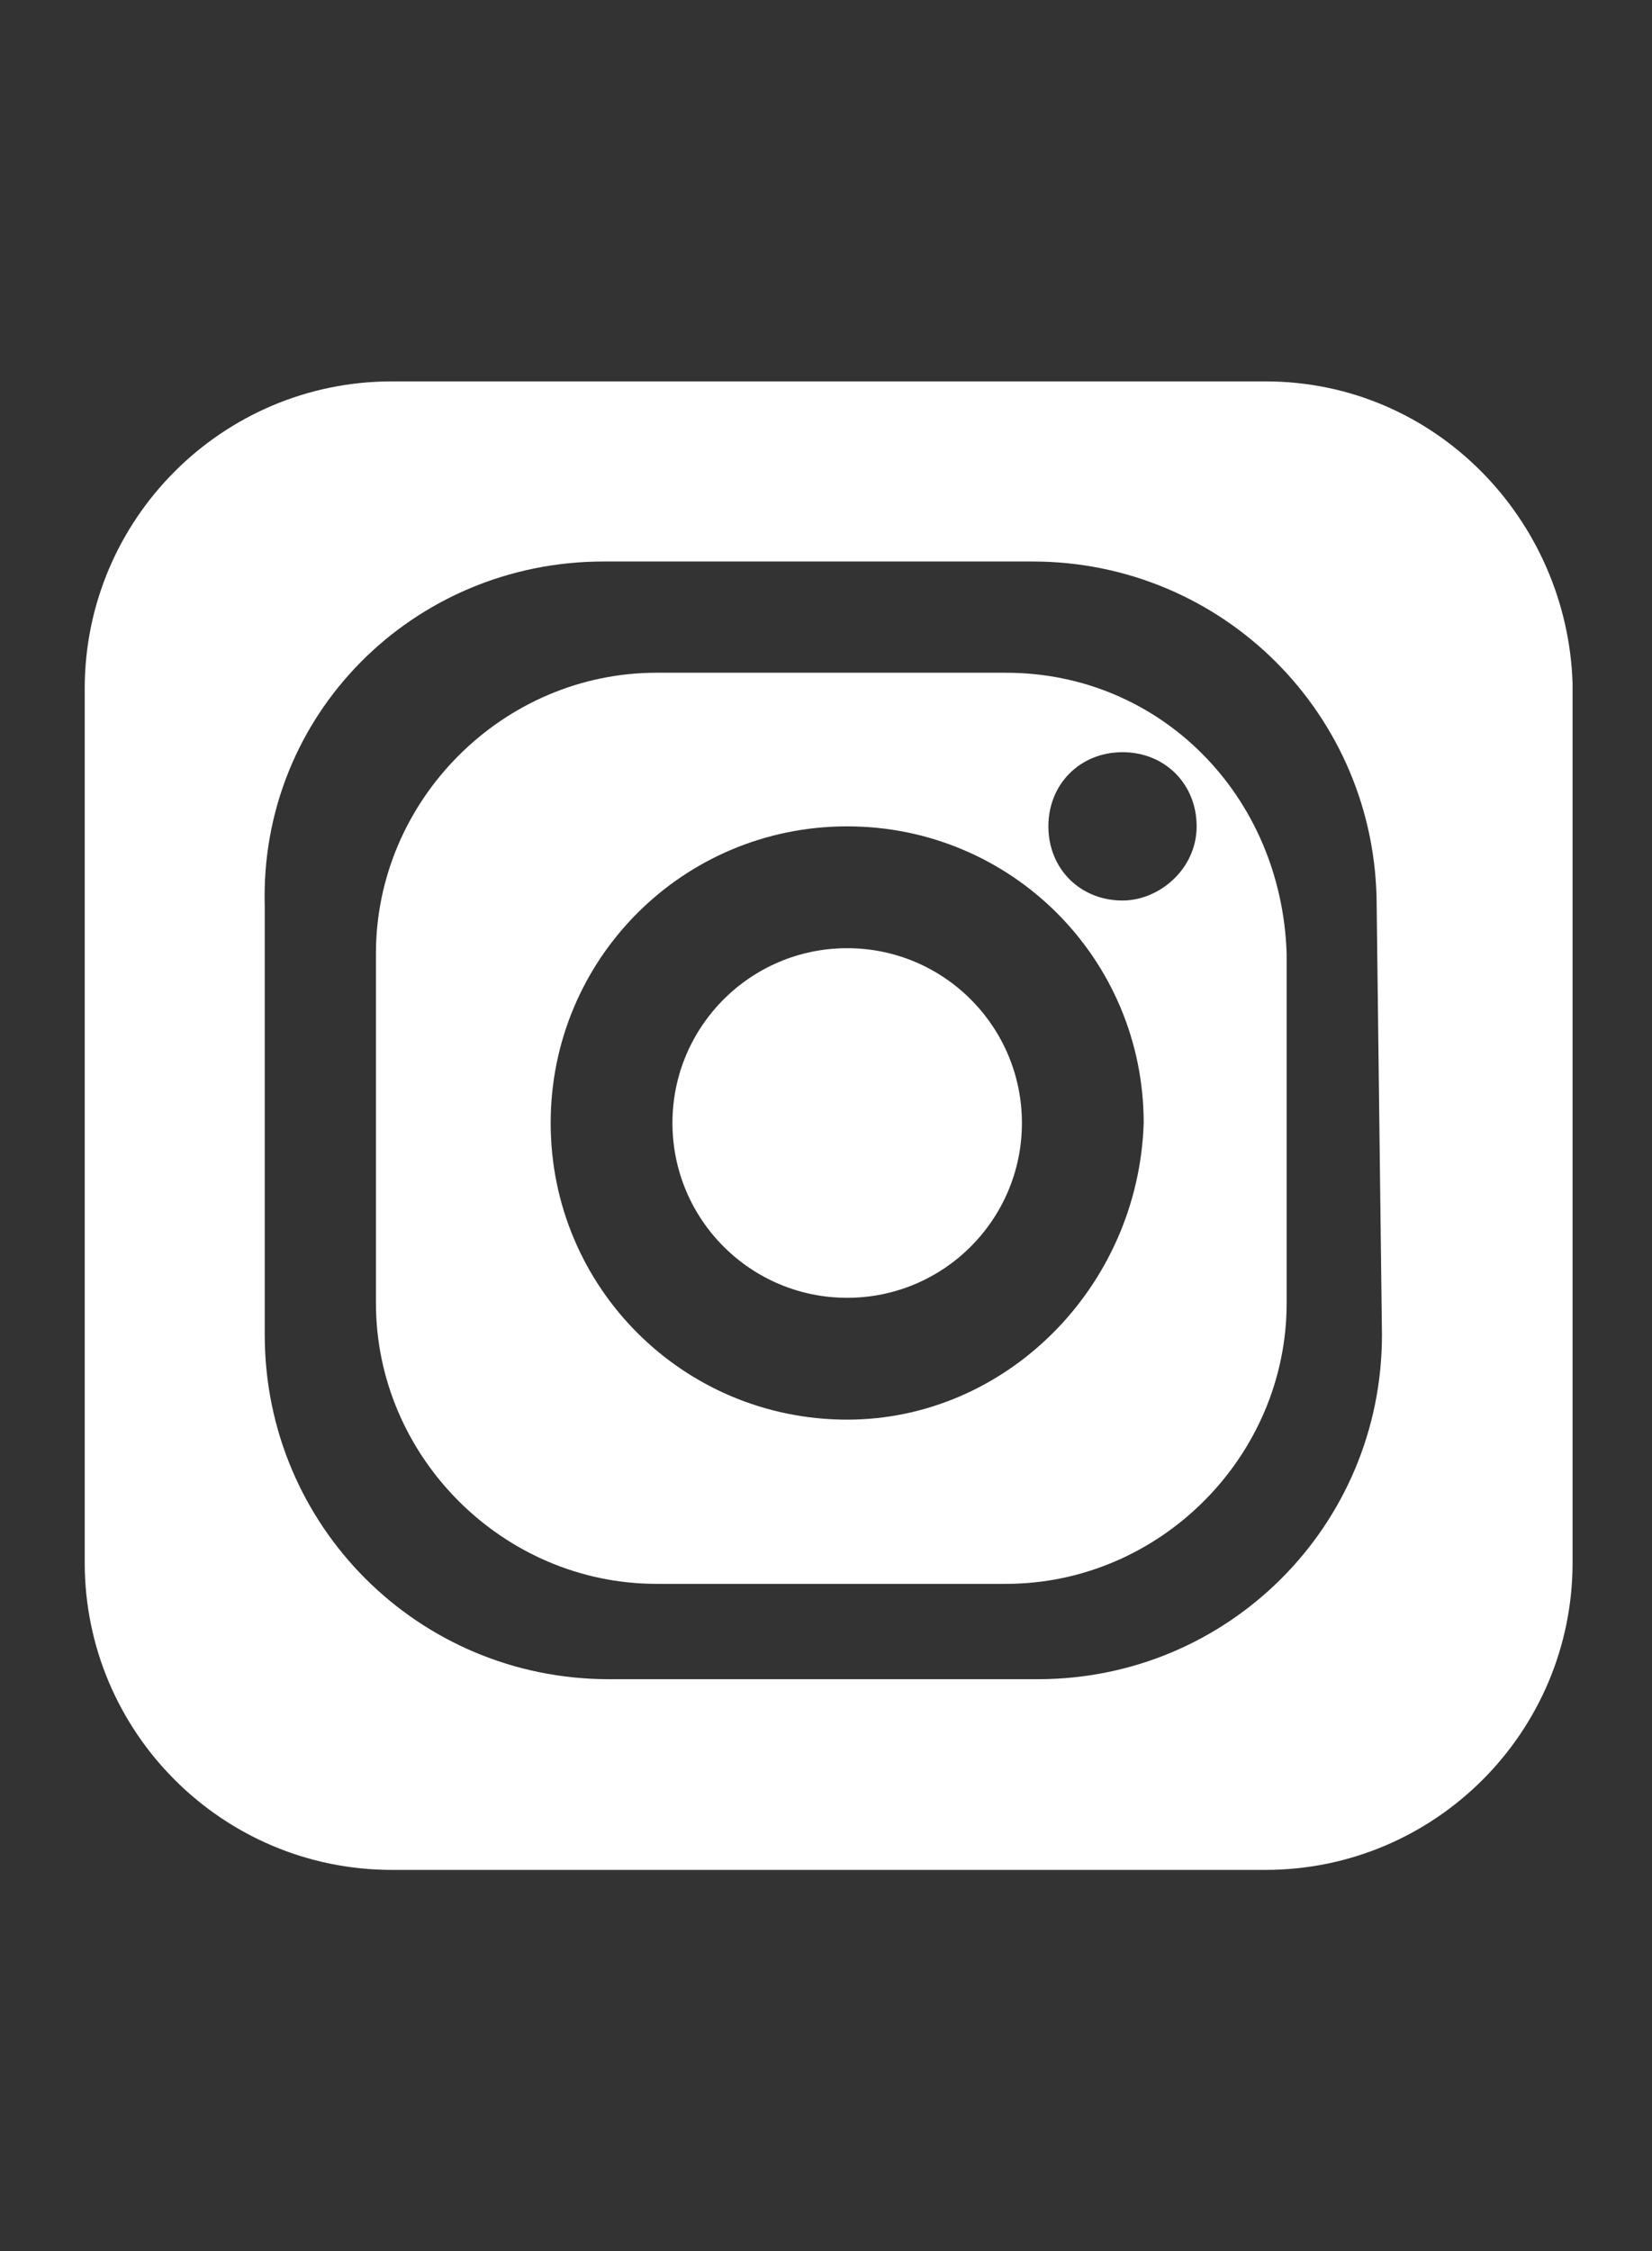
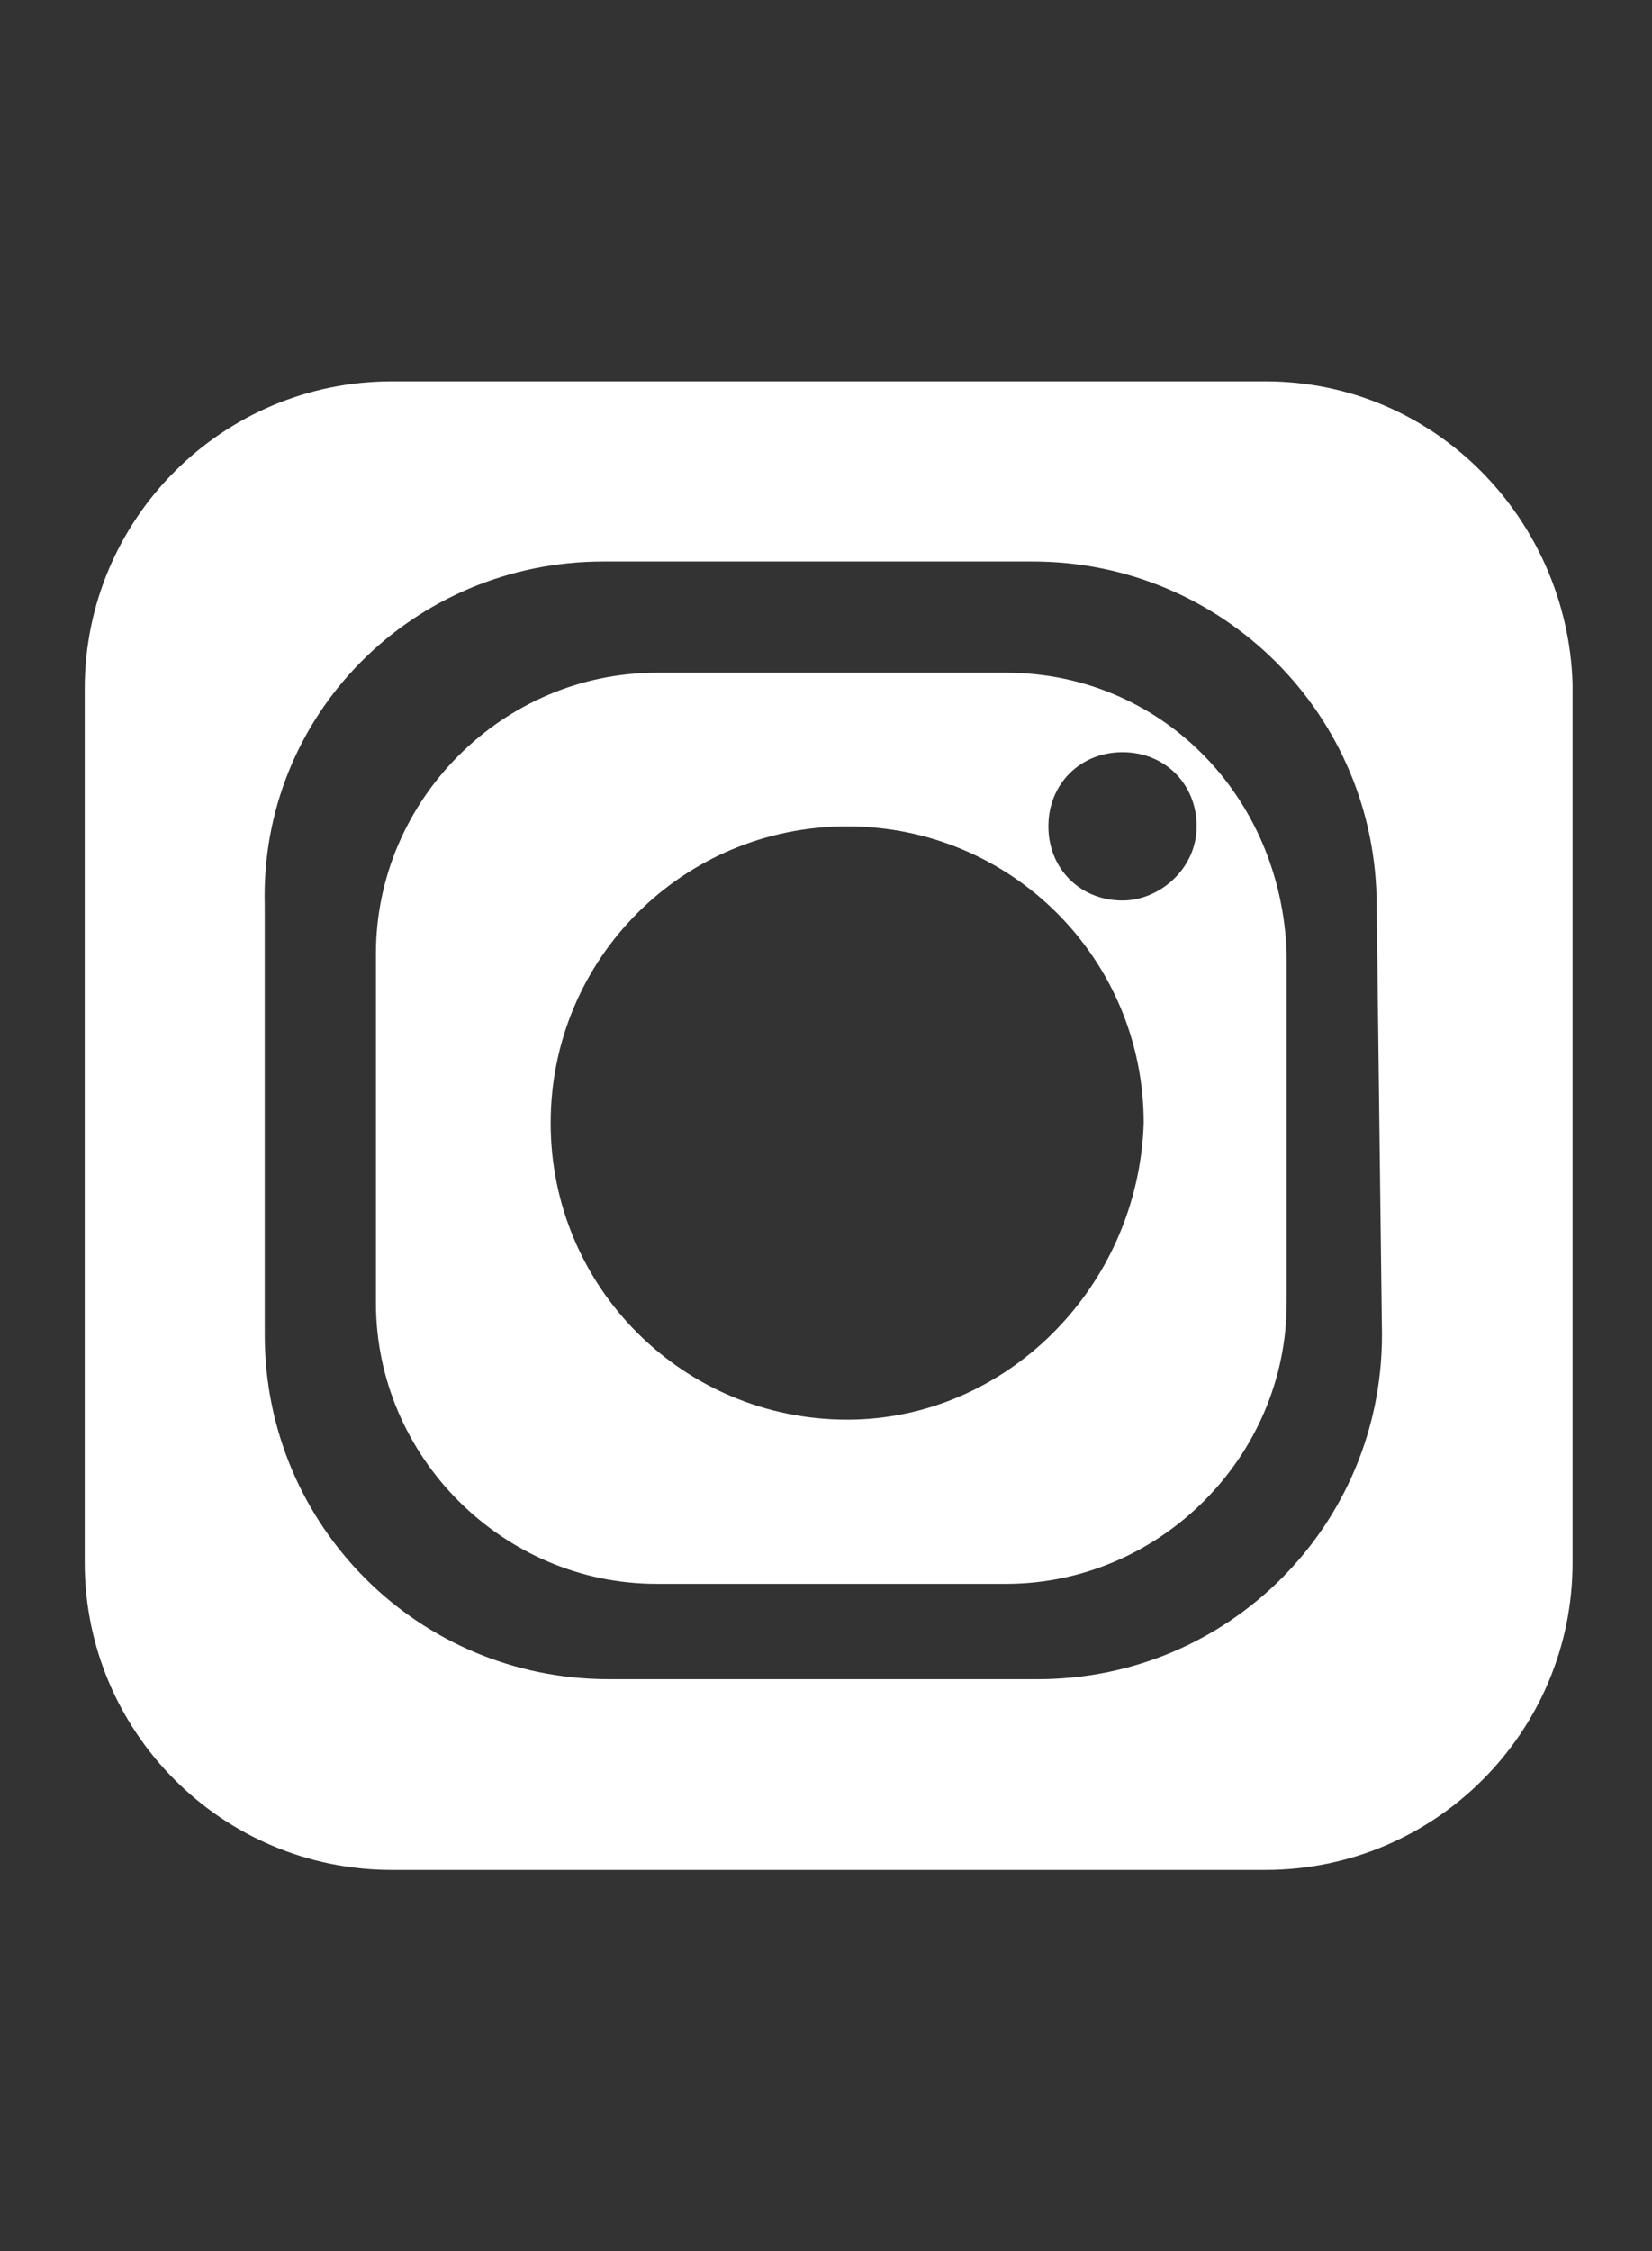
<svg xmlns="http://www.w3.org/2000/svg" version="1.1" id="Layer_1" x="0px" y="0px" viewBox="-281 399.4 31.2 42.5" style="enable-background:new -281 399.4 31.2 42.5;" xml:space="preserve">
  <rect x="-281" y="399.4" width="31.2" height="42.5" fill="#333333" stroke="none" />
  <style type="text/css">
	.st0{fill:#FFFFFF;}
</style>
  <g id="XMLID_594_">
-     <circle id="XMLID_493_" class="st0" cx="-265" cy="420.6" r="3.3" />
    <path id="XMLID_638_" class="st0" d="M-262,412.1h-6.6c-2.9,0-5.3,2.4-5.3,5.3v6.6c0,2.9,2.4,5.3,5.3,5.3h6.6   c2.9,0,5.3-2.4,5.3-5.3v-6.6C-256.8,414.4-259.1,412.1-262,412.1z M-265,426.2c-3.1,0-5.6-2.5-5.6-5.6s2.5-5.6,5.6-5.6   s5.6,2.5,5.6,5.6C-259.5,423.7-262,426.2-265,426.2z M-259.8,416.4c-0.8,0-1.4-0.6-1.4-1.4s0.6-1.4,1.4-1.4s1.4,0.6,1.4,1.4   S-259.1,416.4-259.8,416.4z" />
    <path id="XMLID_597_" class="st0" d="M-257.1,406.6h-16.5c-3.2,0-5.8,2.6-5.8,5.8v16.5c0,3.2,2.6,5.8,5.8,5.8h16.5   c3.2,0,5.8-2.6,5.8-5.8v-16.6C-251.4,409.2-253.9,406.6-257.1,406.6z M-254.9,424.6c0,3.6-2.9,6.5-6.5,6.5h-8.1   c-3.6,0-6.5-2.9-6.5-6.5v-8.1c-0.1-3.6,2.8-6.5,6.4-6.5h8.1c3.6,0,6.5,2.9,6.5,6.5L-254.9,424.6L-254.9,424.6z" />
  </g>
</svg>